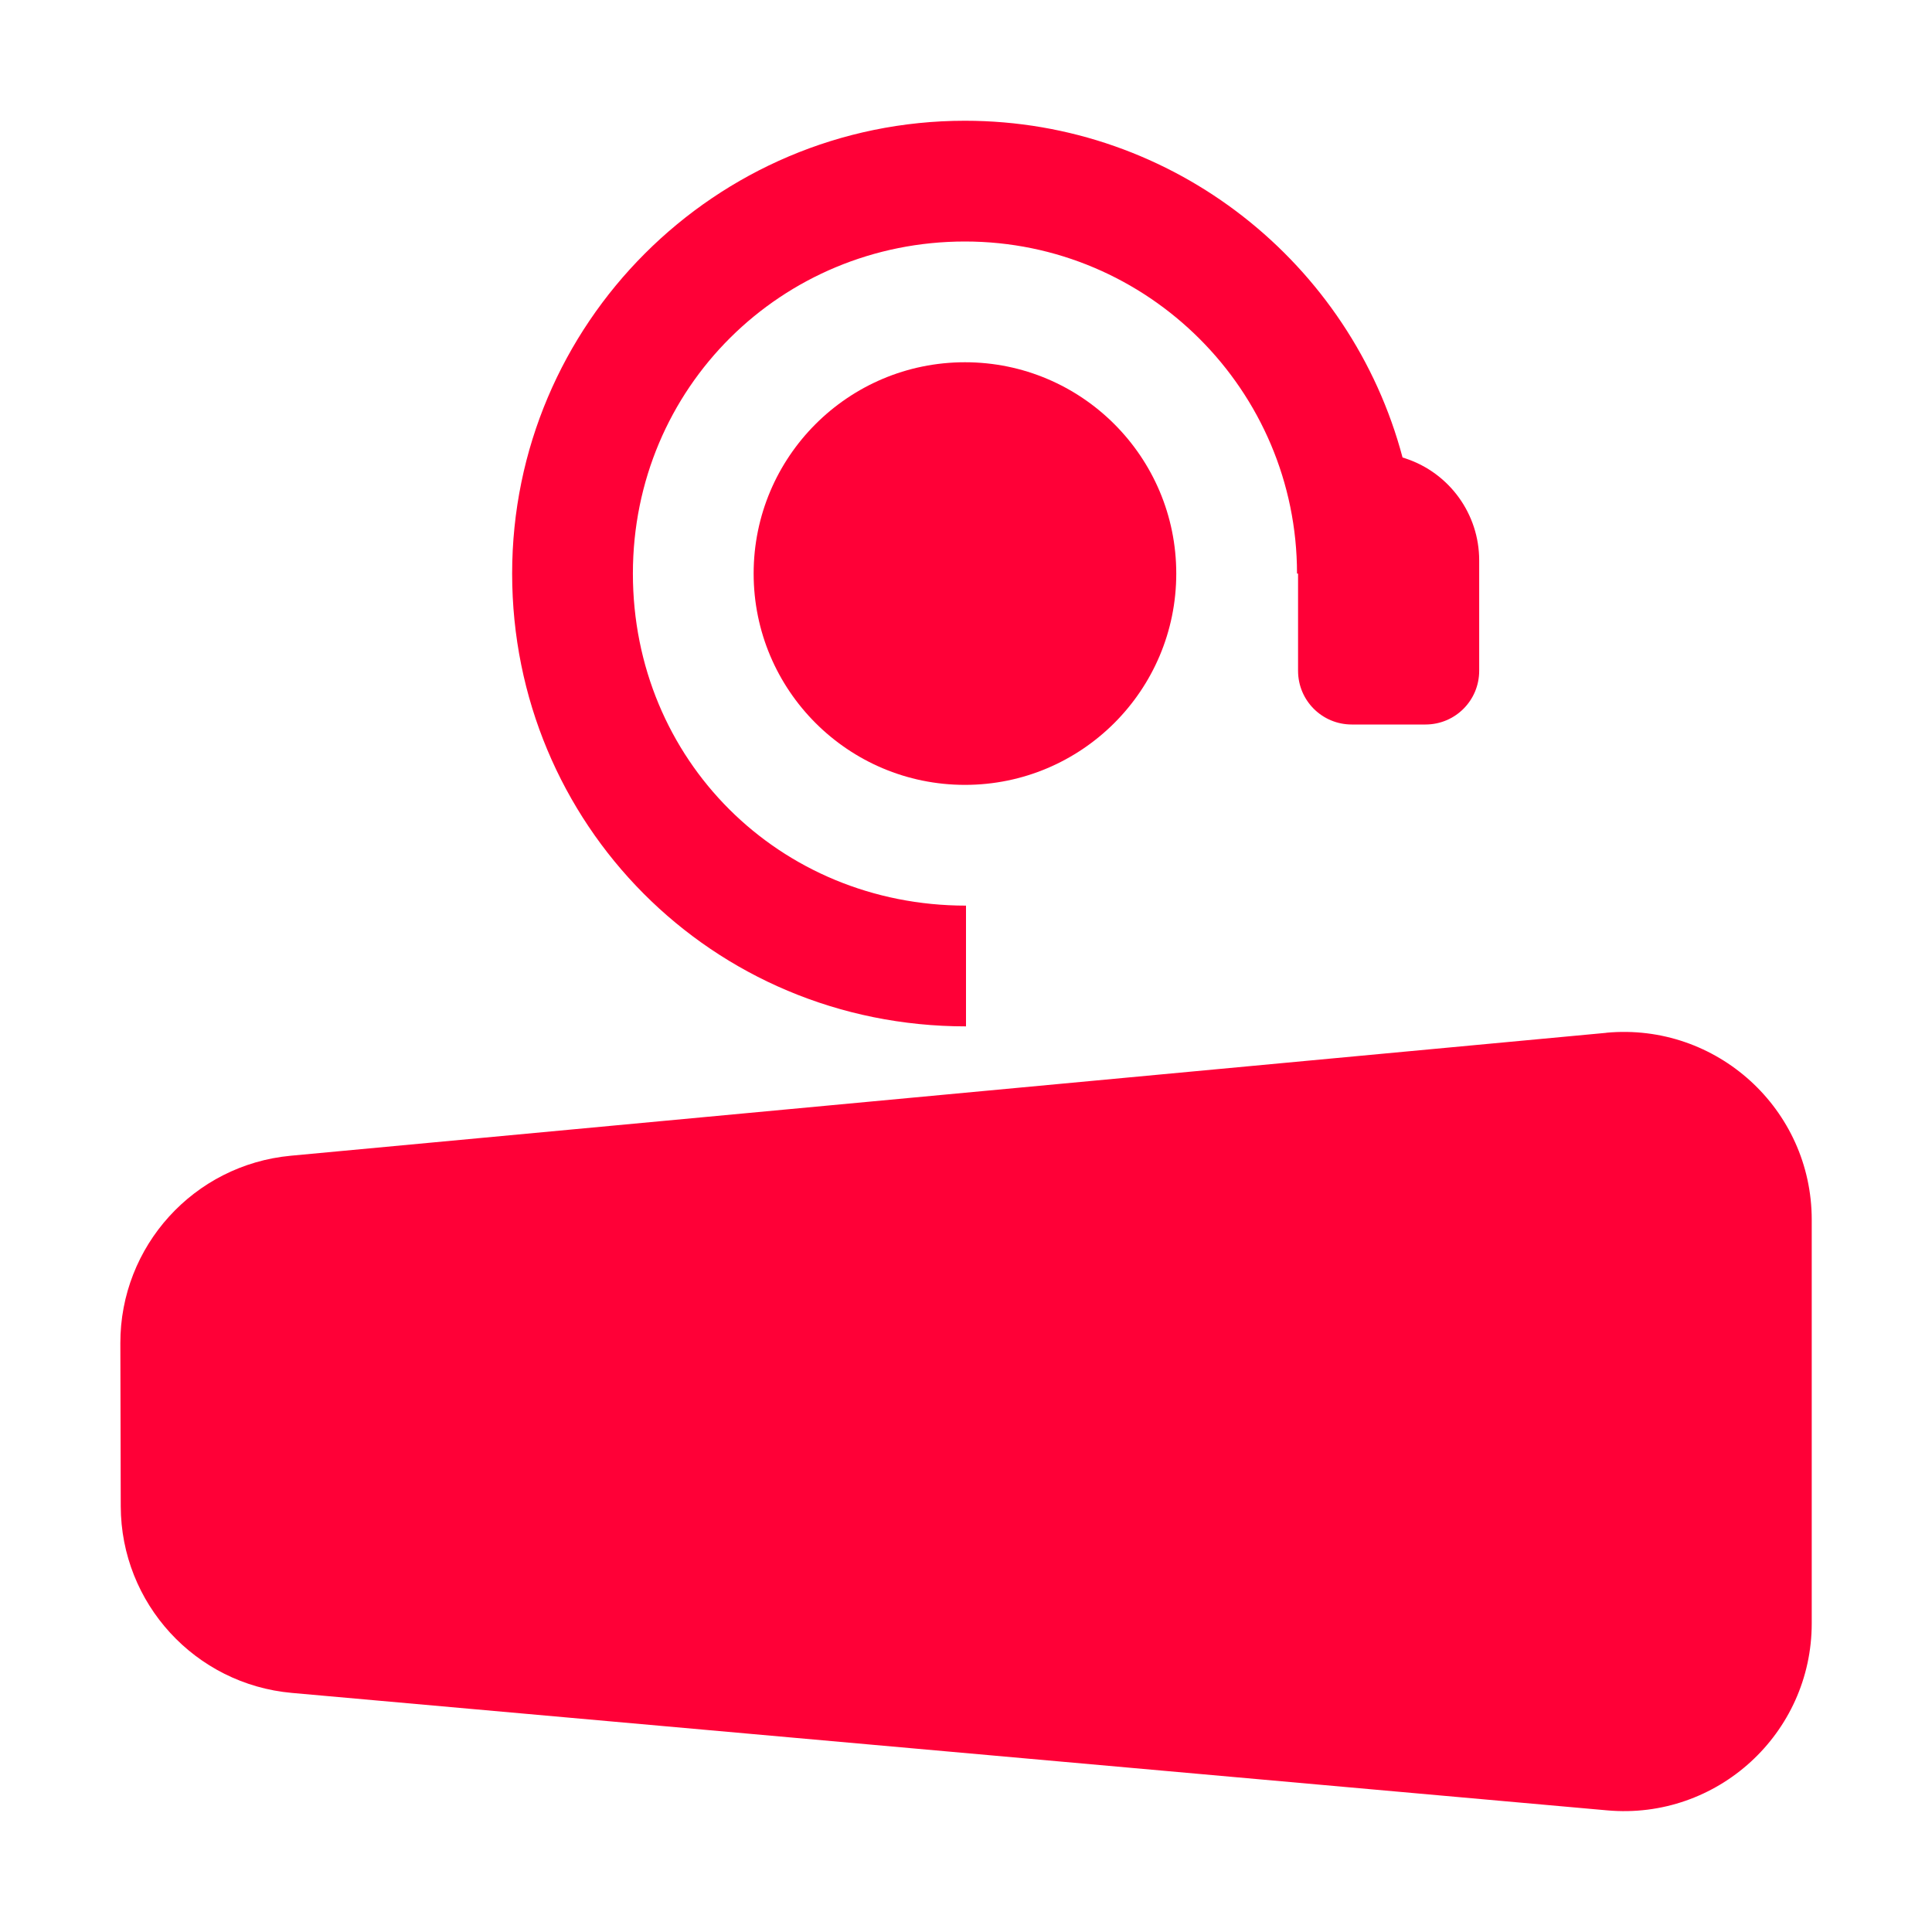
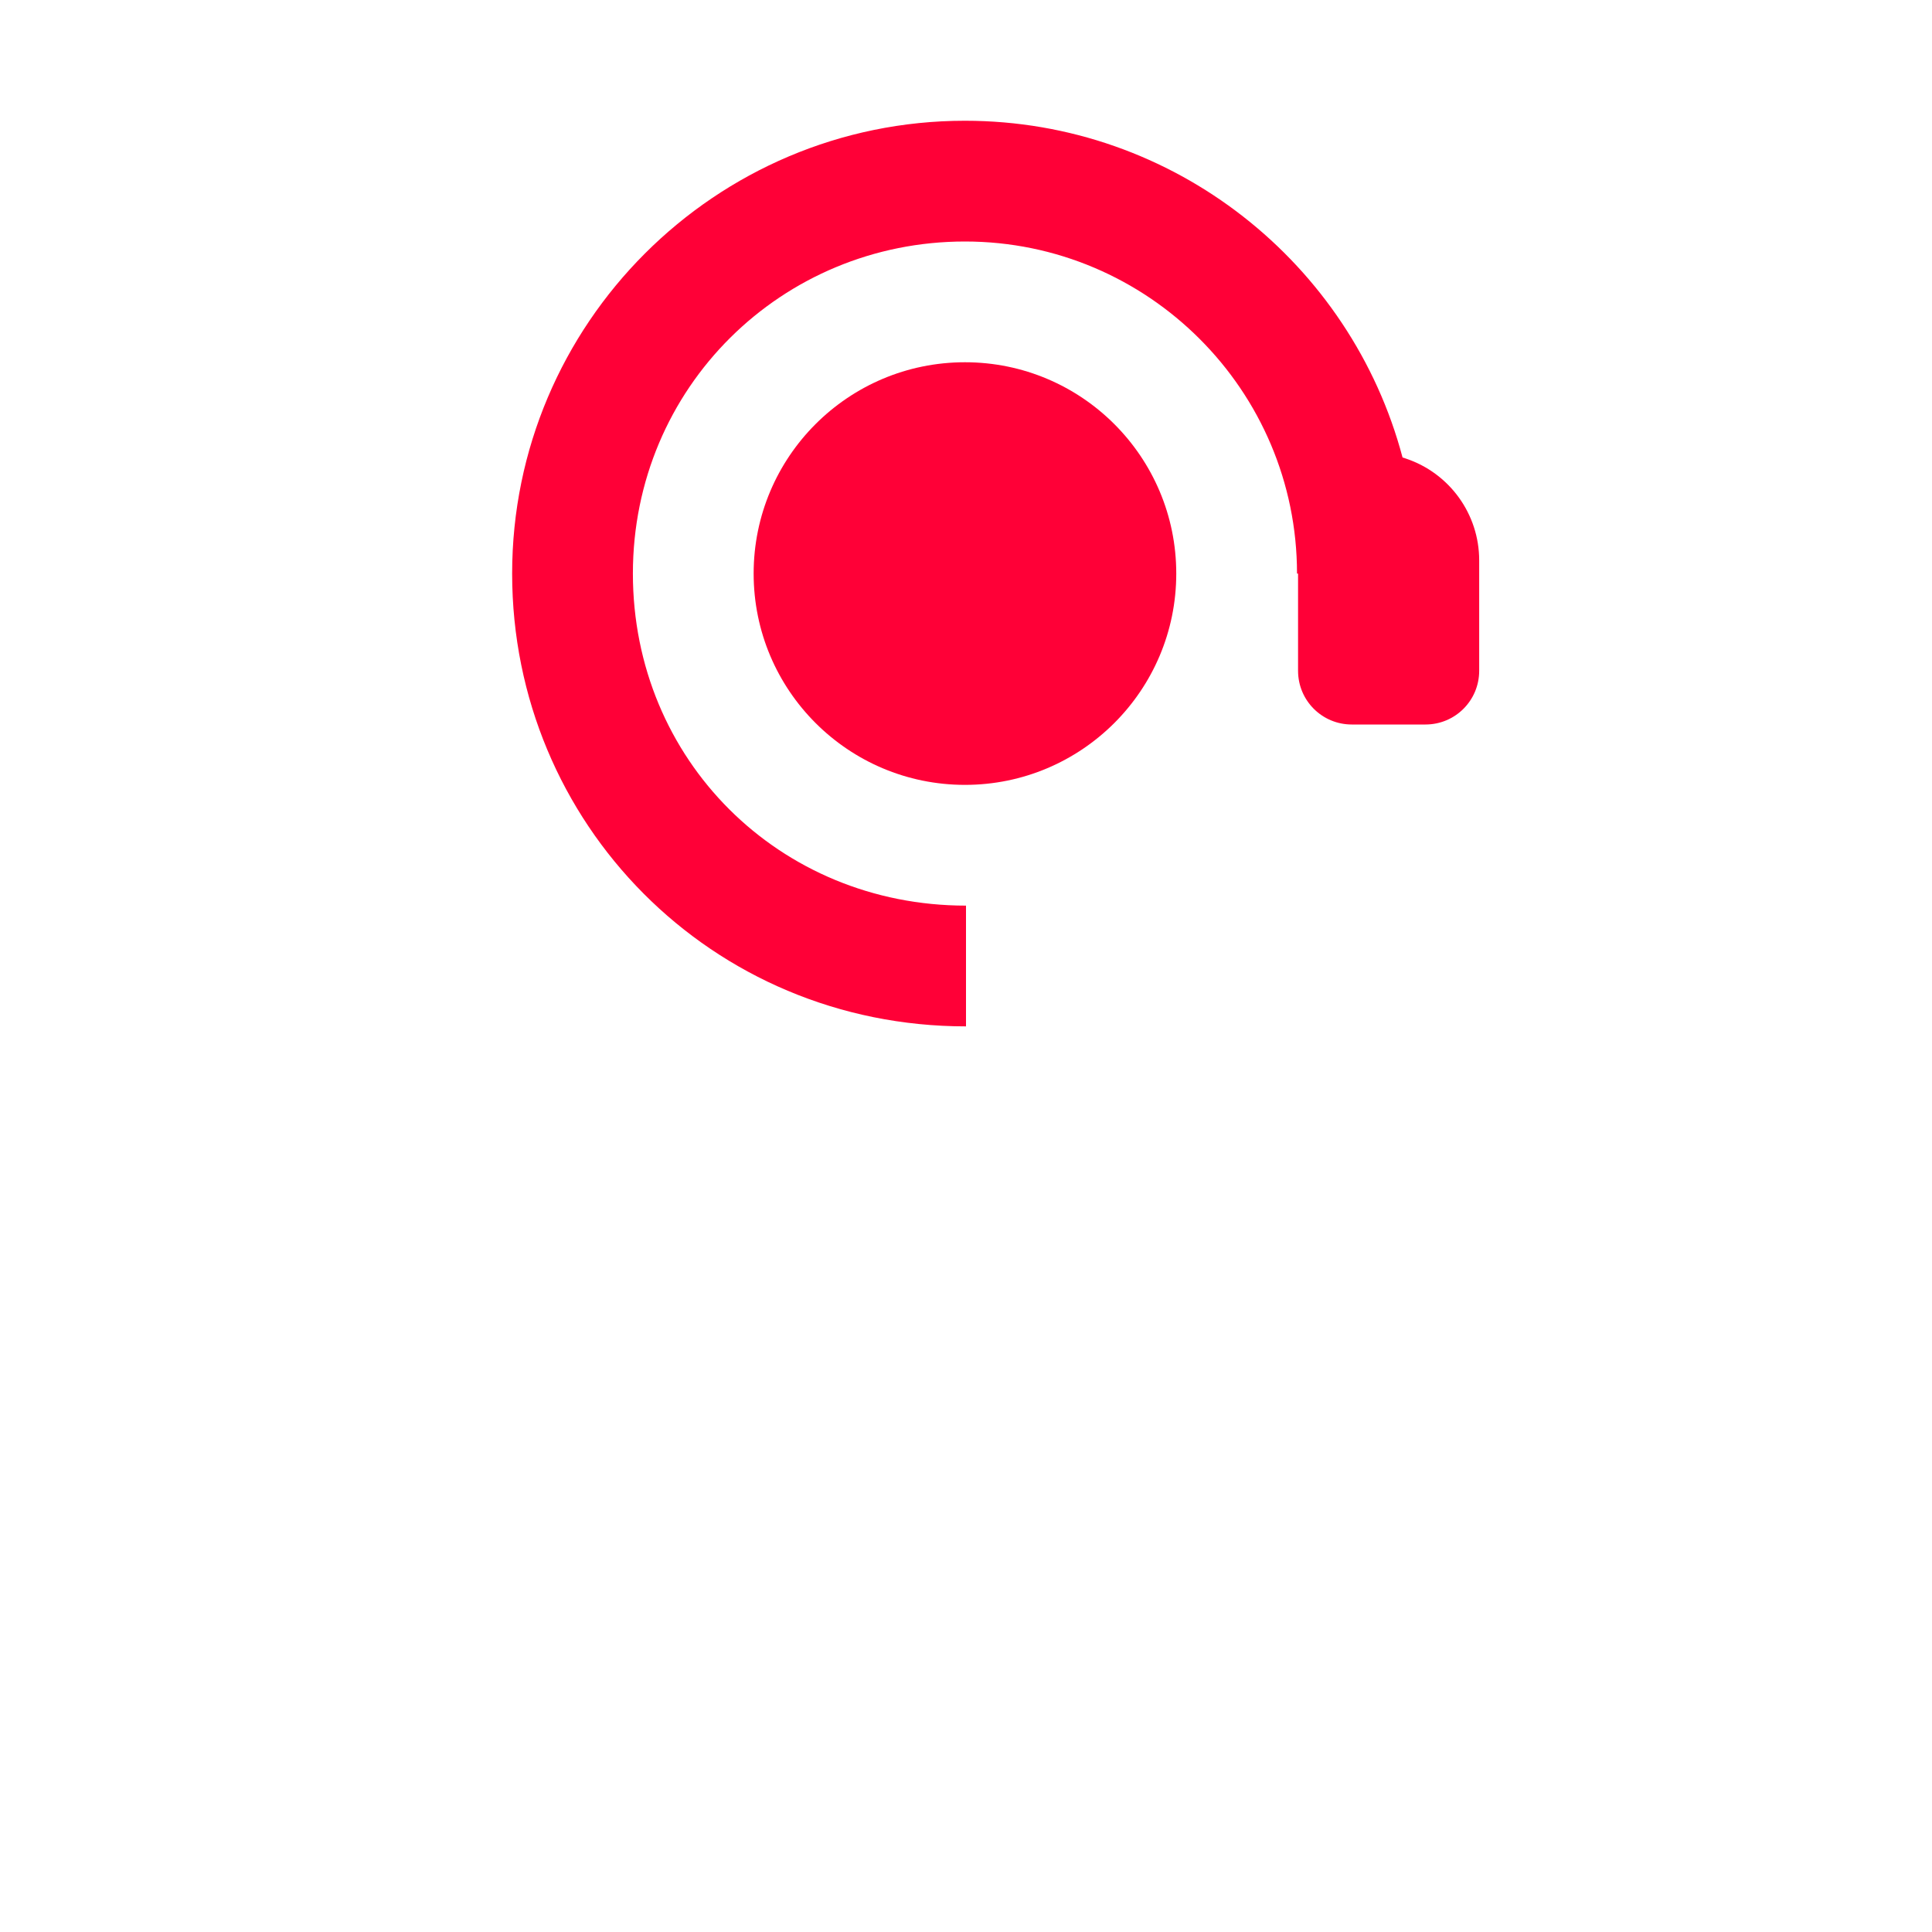
<svg xmlns="http://www.w3.org/2000/svg" width="24" height="24" viewBox="0 0 24 24" fill="none">
  <g clip-path="url(#clip0_2_847)">
    <mask id="mask0_2_847" style="mask-type:luminance" maskUnits="userSpaceOnUse" x="0" y="0" width="24" height="24">
-       <path d="M24 0H0V24H24V0Z" fill="white" />
+       <path d="M24 0H0V24H24Z" fill="white" />
    </mask>
    <g mask="url(#mask0_2_847)">
      <path d="M11.987 9.75C13.436 9.75 14.612 8.575 14.612 7.125C14.612 5.675 13.436 4.5 11.987 4.5C10.537 4.5 9.362 5.675 9.362 7.125C9.362 8.575 10.537 9.75 11.987 9.75Z" fill="#FF0037" />
-       <path d="M19.955 12.83L3.611 14.357C2.409 14.47 1.492 15.48 1.495 16.687L1.5 18.712C1.503 19.918 2.425 20.923 3.626 21.03L19.965 22.489C21.33 22.611 22.506 21.536 22.506 20.165V15.152C22.506 13.778 21.324 12.702 19.955 12.829V12.83Z" fill="#FF0037" />
      <path d="M12 12.75V11.25C9.679 11.25 7.862 9.438 7.862 7.125C7.862 4.812 9.713 3 11.987 3C14.261 3 16.112 4.851 16.112 7.125H16.125V8.333C16.125 8.702 16.423 9 16.792 9H17.708C18.077 9 18.375 8.702 18.375 8.333V6.961C18.375 6.387 18.008 5.878 17.463 5.696L17.423 5.683C16.785 3.277 14.59 1.5 11.987 1.5C8.885 1.5 6.362 4.023 6.362 7.125C6.362 10.227 8.838 12.75 12 12.75Z" fill="#FF0037" />
    </g>
  </g>
  <defs>
    <clipPath id="clip0_2_847">
      <rect width="24" height="24" fill="white" />
    </clipPath>
  </defs>
</svg>